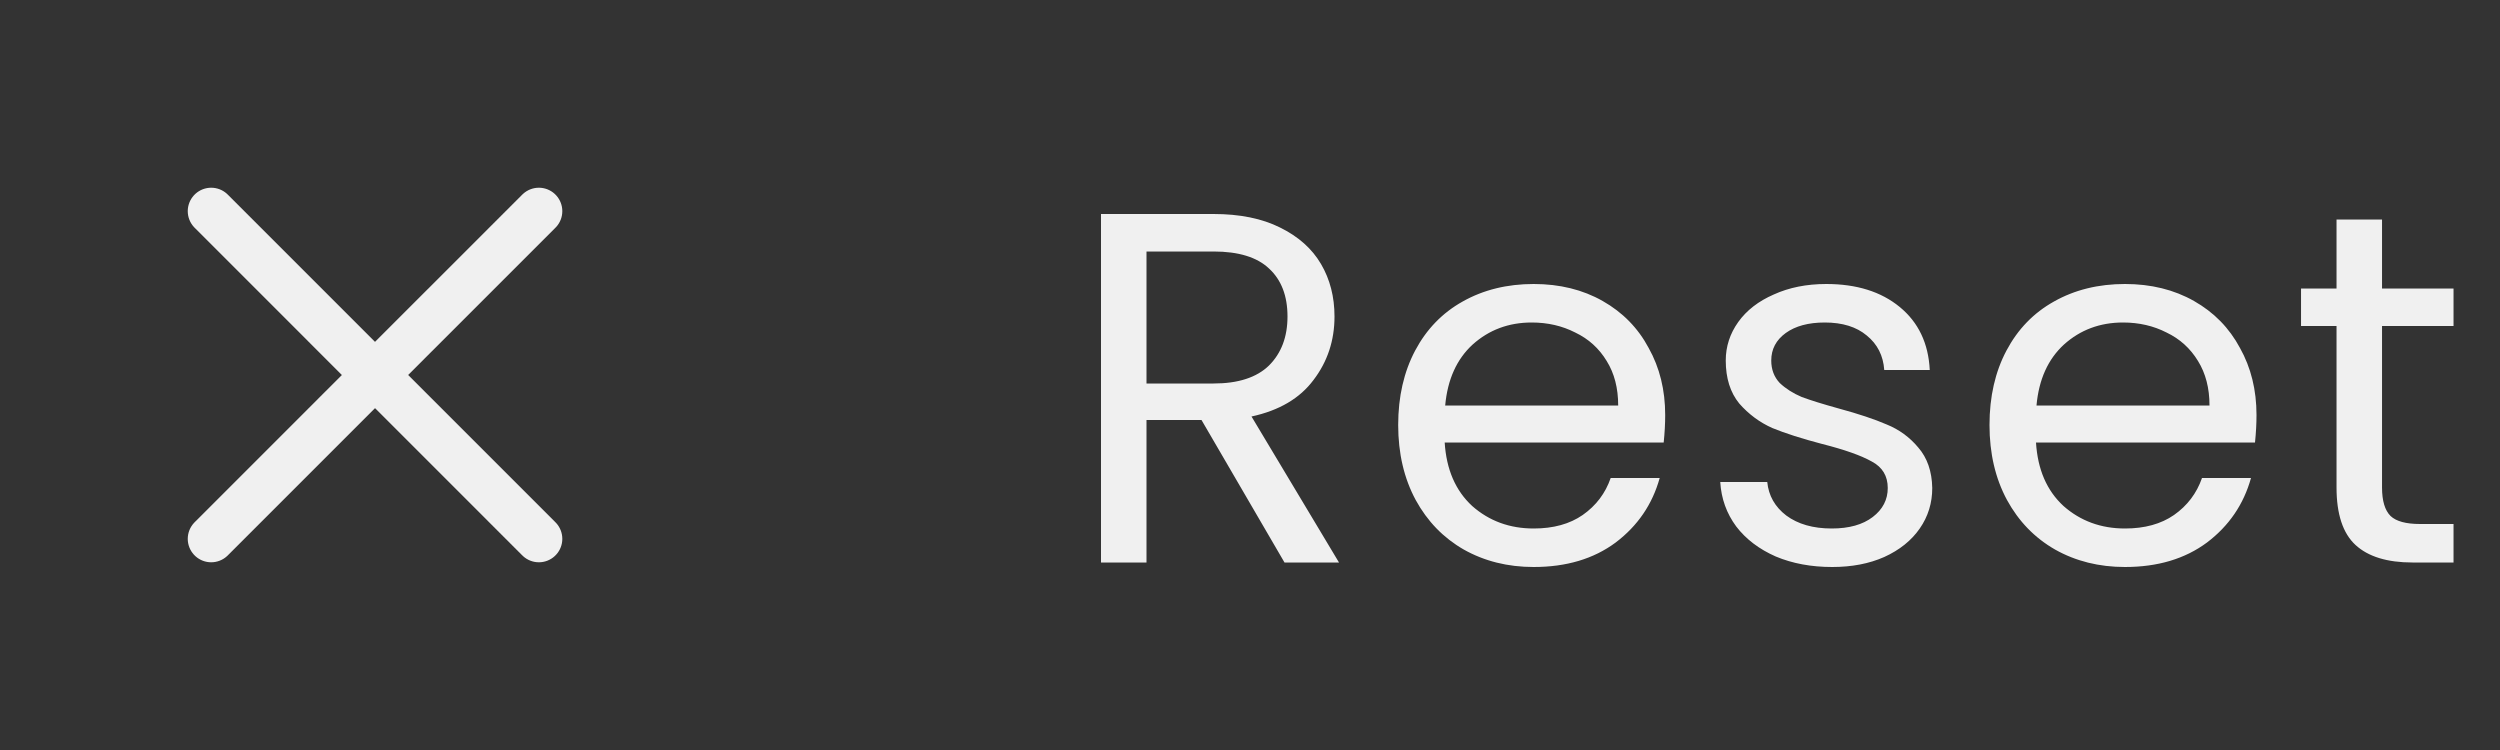
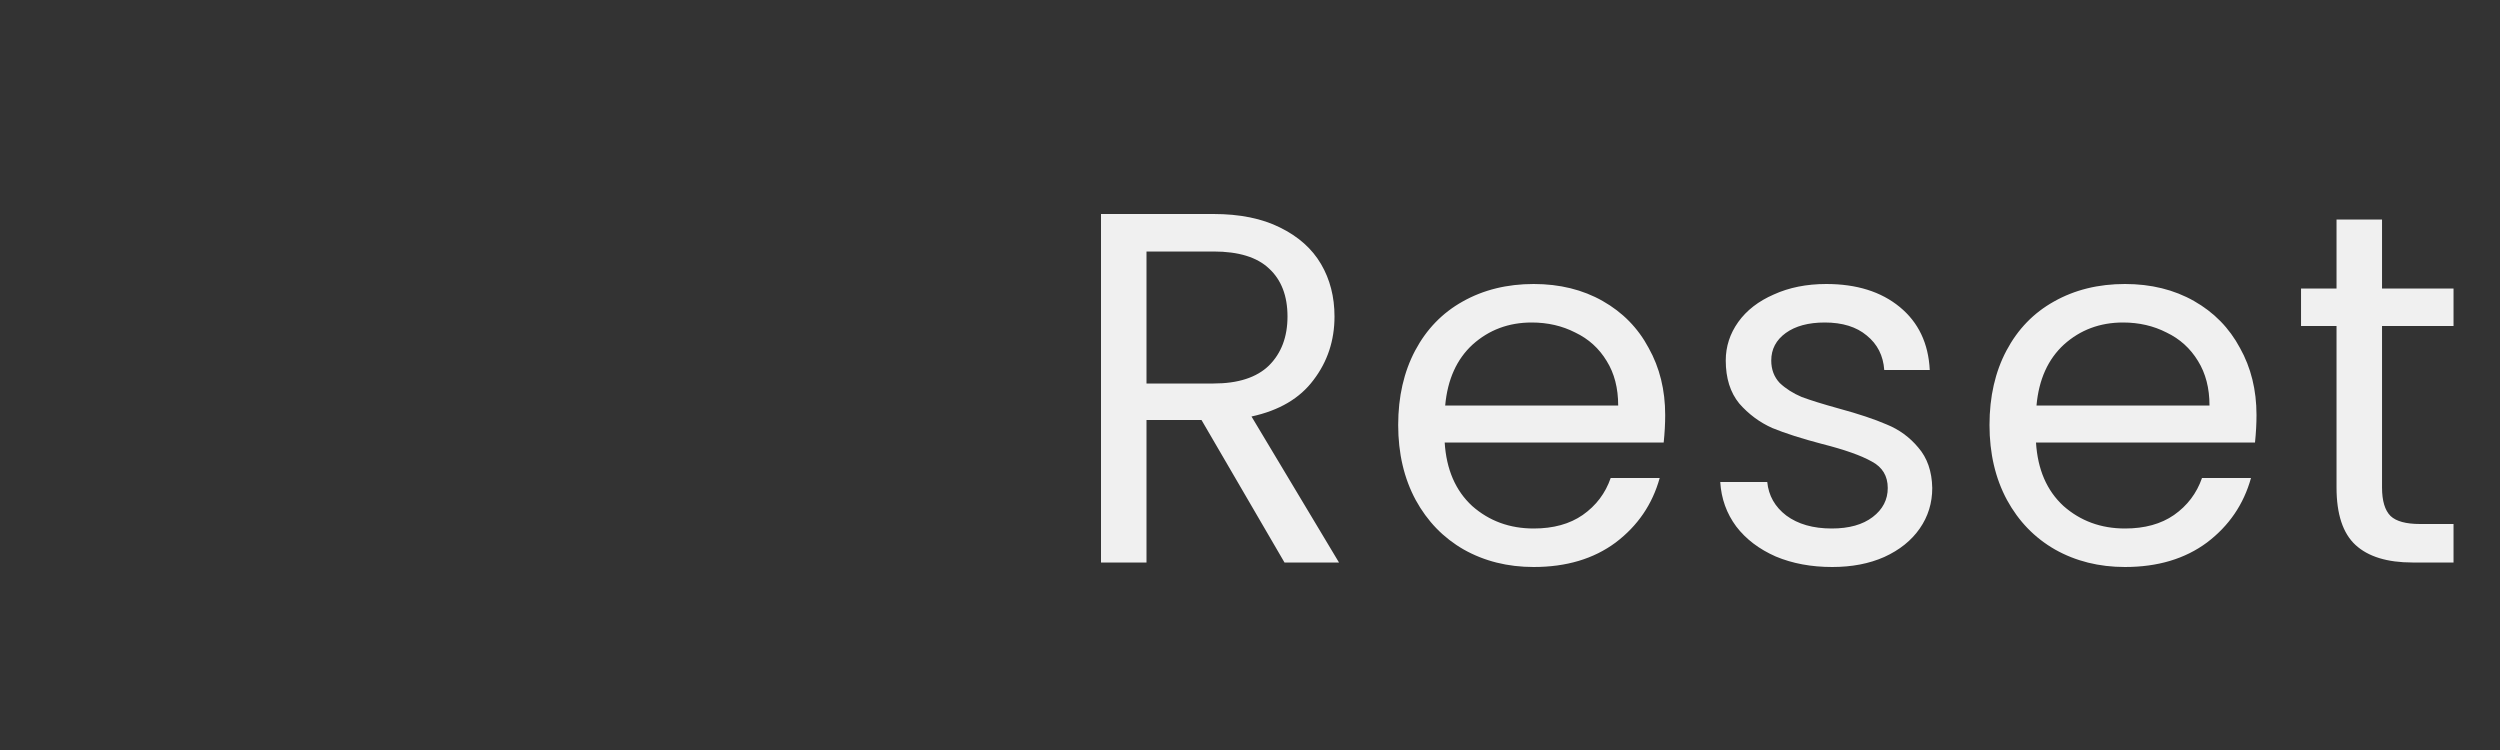
<svg xmlns="http://www.w3.org/2000/svg" width="80" height="24" viewBox="0 0 80 24" fill="none">
  <rect x="0" y="0" width="80" height="24" fill="#333333" stroke="none" />
  <path d="M41.104 18L38.448 13.44H36.688V18H35.232V6.848H38.832C39.675 6.848 40.384 6.992 40.96 7.28C41.547 7.568 41.984 7.957 42.272 8.448C42.56 8.939 42.704 9.499 42.704 10.128C42.704 10.896 42.48 11.573 42.032 12.16C41.595 12.747 40.933 13.136 40.048 13.328L42.848 18H41.104ZM36.688 12.272H38.832C39.621 12.272 40.213 12.08 40.608 11.696C41.003 11.301 41.2 10.779 41.2 10.128C41.2 9.467 41.003 8.955 40.608 8.592C40.224 8.229 39.632 8.048 38.832 8.048H36.688V12.272ZM53.286 13.28C53.286 13.557 53.27 13.851 53.238 14.16H46.23C46.284 15.024 46.577 15.701 47.11 16.192C47.654 16.672 48.31 16.912 49.078 16.912C49.708 16.912 50.23 16.768 50.646 16.48C51.073 16.181 51.372 15.787 51.542 15.296H53.11C52.876 16.139 52.406 16.827 51.702 17.36C50.998 17.883 50.124 18.144 49.078 18.144C48.246 18.144 47.5 17.957 46.838 17.584C46.188 17.211 45.676 16.683 45.302 16C44.929 15.307 44.742 14.507 44.742 13.6C44.742 12.693 44.924 11.899 45.286 11.216C45.649 10.533 46.156 10.011 46.806 9.648C47.468 9.275 48.225 9.088 49.078 9.088C49.91 9.088 50.646 9.269 51.286 9.632C51.926 9.995 52.417 10.496 52.758 11.136C53.11 11.765 53.286 12.48 53.286 13.28ZM51.782 12.976C51.782 12.421 51.66 11.947 51.414 11.552C51.169 11.147 50.833 10.843 50.406 10.64C49.99 10.427 49.526 10.32 49.014 10.32C48.278 10.32 47.649 10.555 47.126 11.024C46.614 11.493 46.321 12.144 46.246 12.976H51.782ZM58.632 18.144C57.96 18.144 57.358 18.032 56.824 17.808C56.291 17.573 55.87 17.253 55.56 16.848C55.251 16.432 55.08 15.957 55.048 15.424H56.552C56.595 15.861 56.798 16.219 57.16 16.496C57.534 16.773 58.019 16.912 58.616 16.912C59.171 16.912 59.608 16.789 59.928 16.544C60.248 16.299 60.408 15.989 60.408 15.616C60.408 15.232 60.238 14.949 59.896 14.768C59.555 14.576 59.027 14.389 58.312 14.208C57.662 14.037 57.128 13.867 56.712 13.696C56.307 13.515 55.955 13.253 55.656 12.912C55.368 12.56 55.224 12.101 55.224 11.536C55.224 11.088 55.358 10.677 55.624 10.304C55.891 9.931 56.27 9.637 56.76 9.424C57.251 9.2 57.811 9.088 58.44 9.088C59.411 9.088 60.195 9.333 60.792 9.824C61.39 10.315 61.71 10.987 61.752 11.84H60.296C60.264 11.381 60.078 11.013 59.736 10.736C59.406 10.459 58.958 10.32 58.392 10.32C57.87 10.32 57.454 10.432 57.144 10.656C56.835 10.88 56.68 11.173 56.68 11.536C56.68 11.824 56.771 12.064 56.952 12.256C57.144 12.437 57.379 12.587 57.656 12.704C57.944 12.811 58.339 12.933 58.84 13.072C59.47 13.243 59.982 13.413 60.376 13.584C60.771 13.744 61.107 13.989 61.384 14.32C61.672 14.651 61.822 15.083 61.832 15.616C61.832 16.096 61.699 16.528 61.432 16.912C61.166 17.296 60.787 17.6 60.296 17.824C59.816 18.037 59.262 18.144 58.632 18.144ZM72.208 13.28C72.208 13.557 72.192 13.851 72.16 14.16H65.152C65.205 15.024 65.498 15.701 66.032 16.192C66.576 16.672 67.232 16.912 68 16.912C68.629 16.912 69.152 16.768 69.568 16.48C69.994 16.181 70.293 15.787 70.464 15.296H72.032C71.797 16.139 71.328 16.827 70.624 17.36C69.92 17.883 69.045 18.144 68 18.144C67.168 18.144 66.421 17.957 65.76 17.584C65.109 17.211 64.597 16.683 64.224 16C63.85 15.307 63.664 14.507 63.664 13.6C63.664 12.693 63.845 11.899 64.208 11.216C64.57 10.533 65.077 10.011 65.728 9.648C66.389 9.275 67.146 9.088 68 9.088C68.832 9.088 69.568 9.269 70.208 9.632C70.848 9.995 71.338 10.496 71.68 11.136C72.032 11.765 72.208 12.48 72.208 13.28ZM70.704 12.976C70.704 12.421 70.581 11.947 70.336 11.552C70.09 11.147 69.754 10.843 69.328 10.64C68.912 10.427 68.448 10.32 67.936 10.32C67.2 10.32 66.57 10.555 66.048 11.024C65.536 11.493 65.242 12.144 65.168 12.976H70.704ZM76.225 10.432V15.6C76.225 16.027 76.316 16.331 76.498 16.512C76.679 16.683 76.993 16.768 77.442 16.768H78.513V18H77.201C76.391 18 75.783 17.813 75.377 17.44C74.972 17.067 74.769 16.453 74.769 15.6V10.432H73.633V9.232H74.769V7.024H76.225V9.232H78.513V10.432H76.225Z" fill="#F0F0F0" />
-   <path d="M6.758 17.243L12.001 12L17.244 17.243M17.244 6.757L12 12L6.758 6.757" stroke="#F0F0F0" stroke-width="1.5" stroke-linecap="round" stroke-linejoin="round" />
</svg>